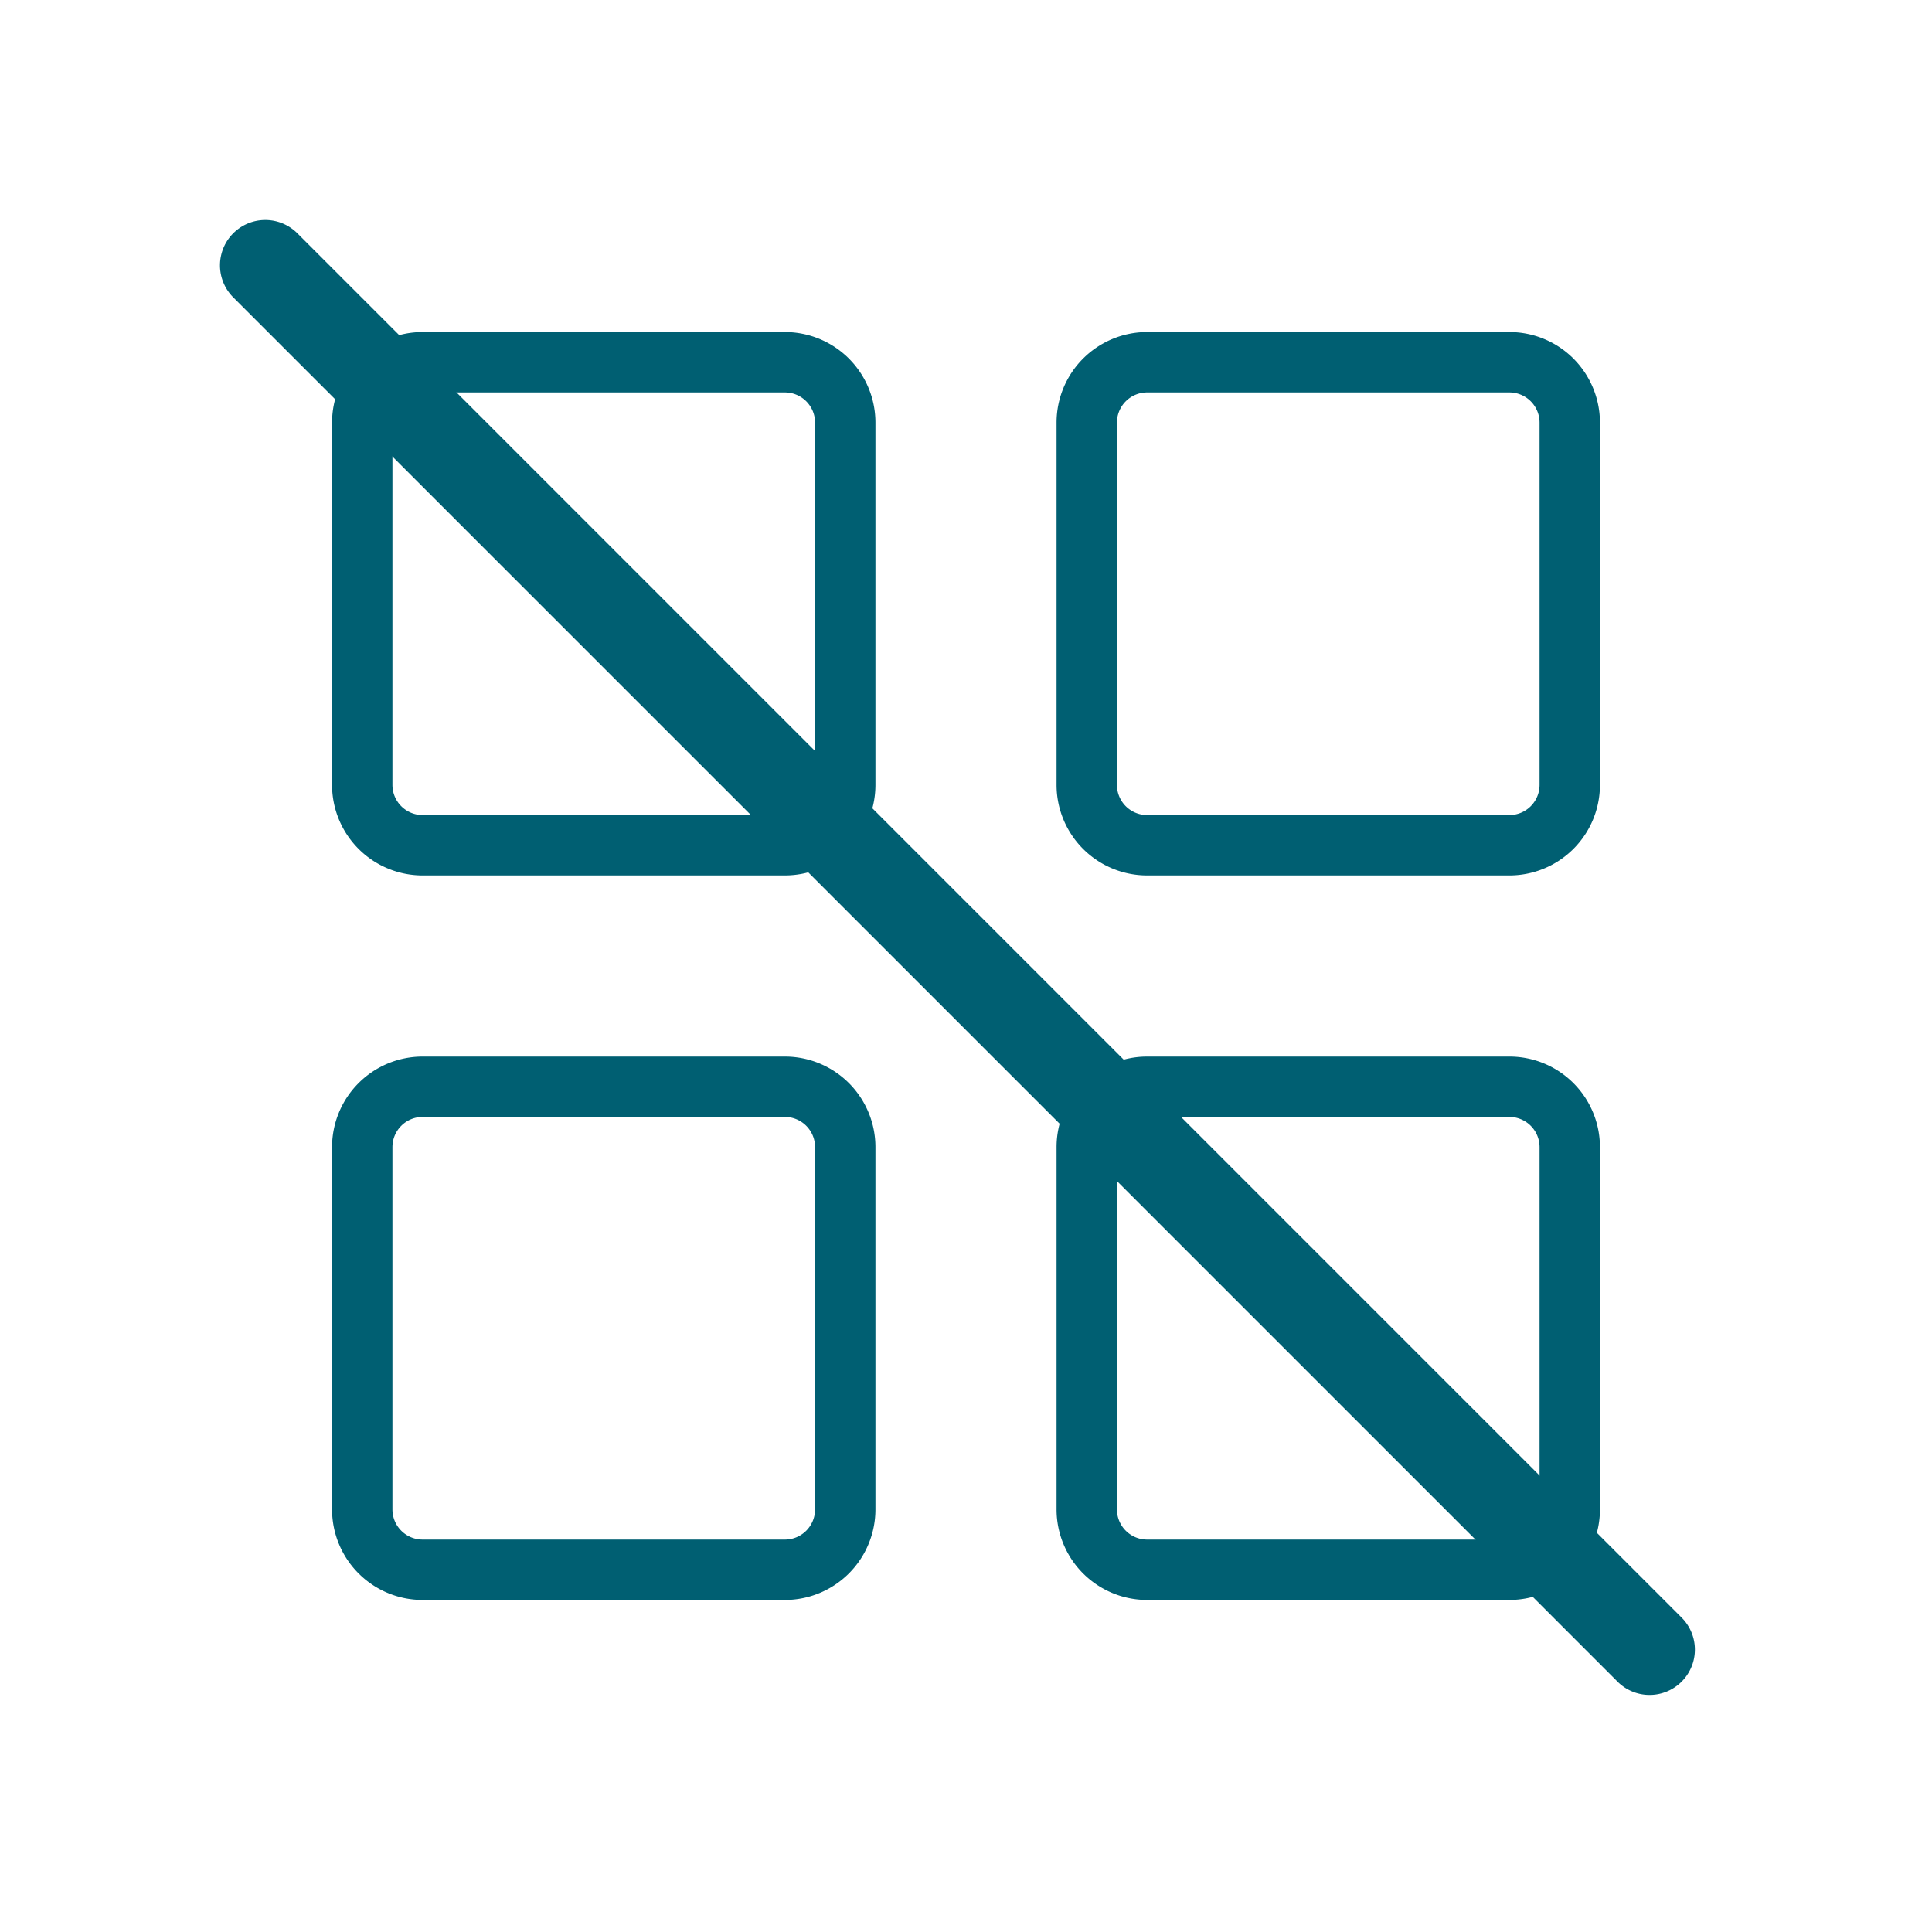
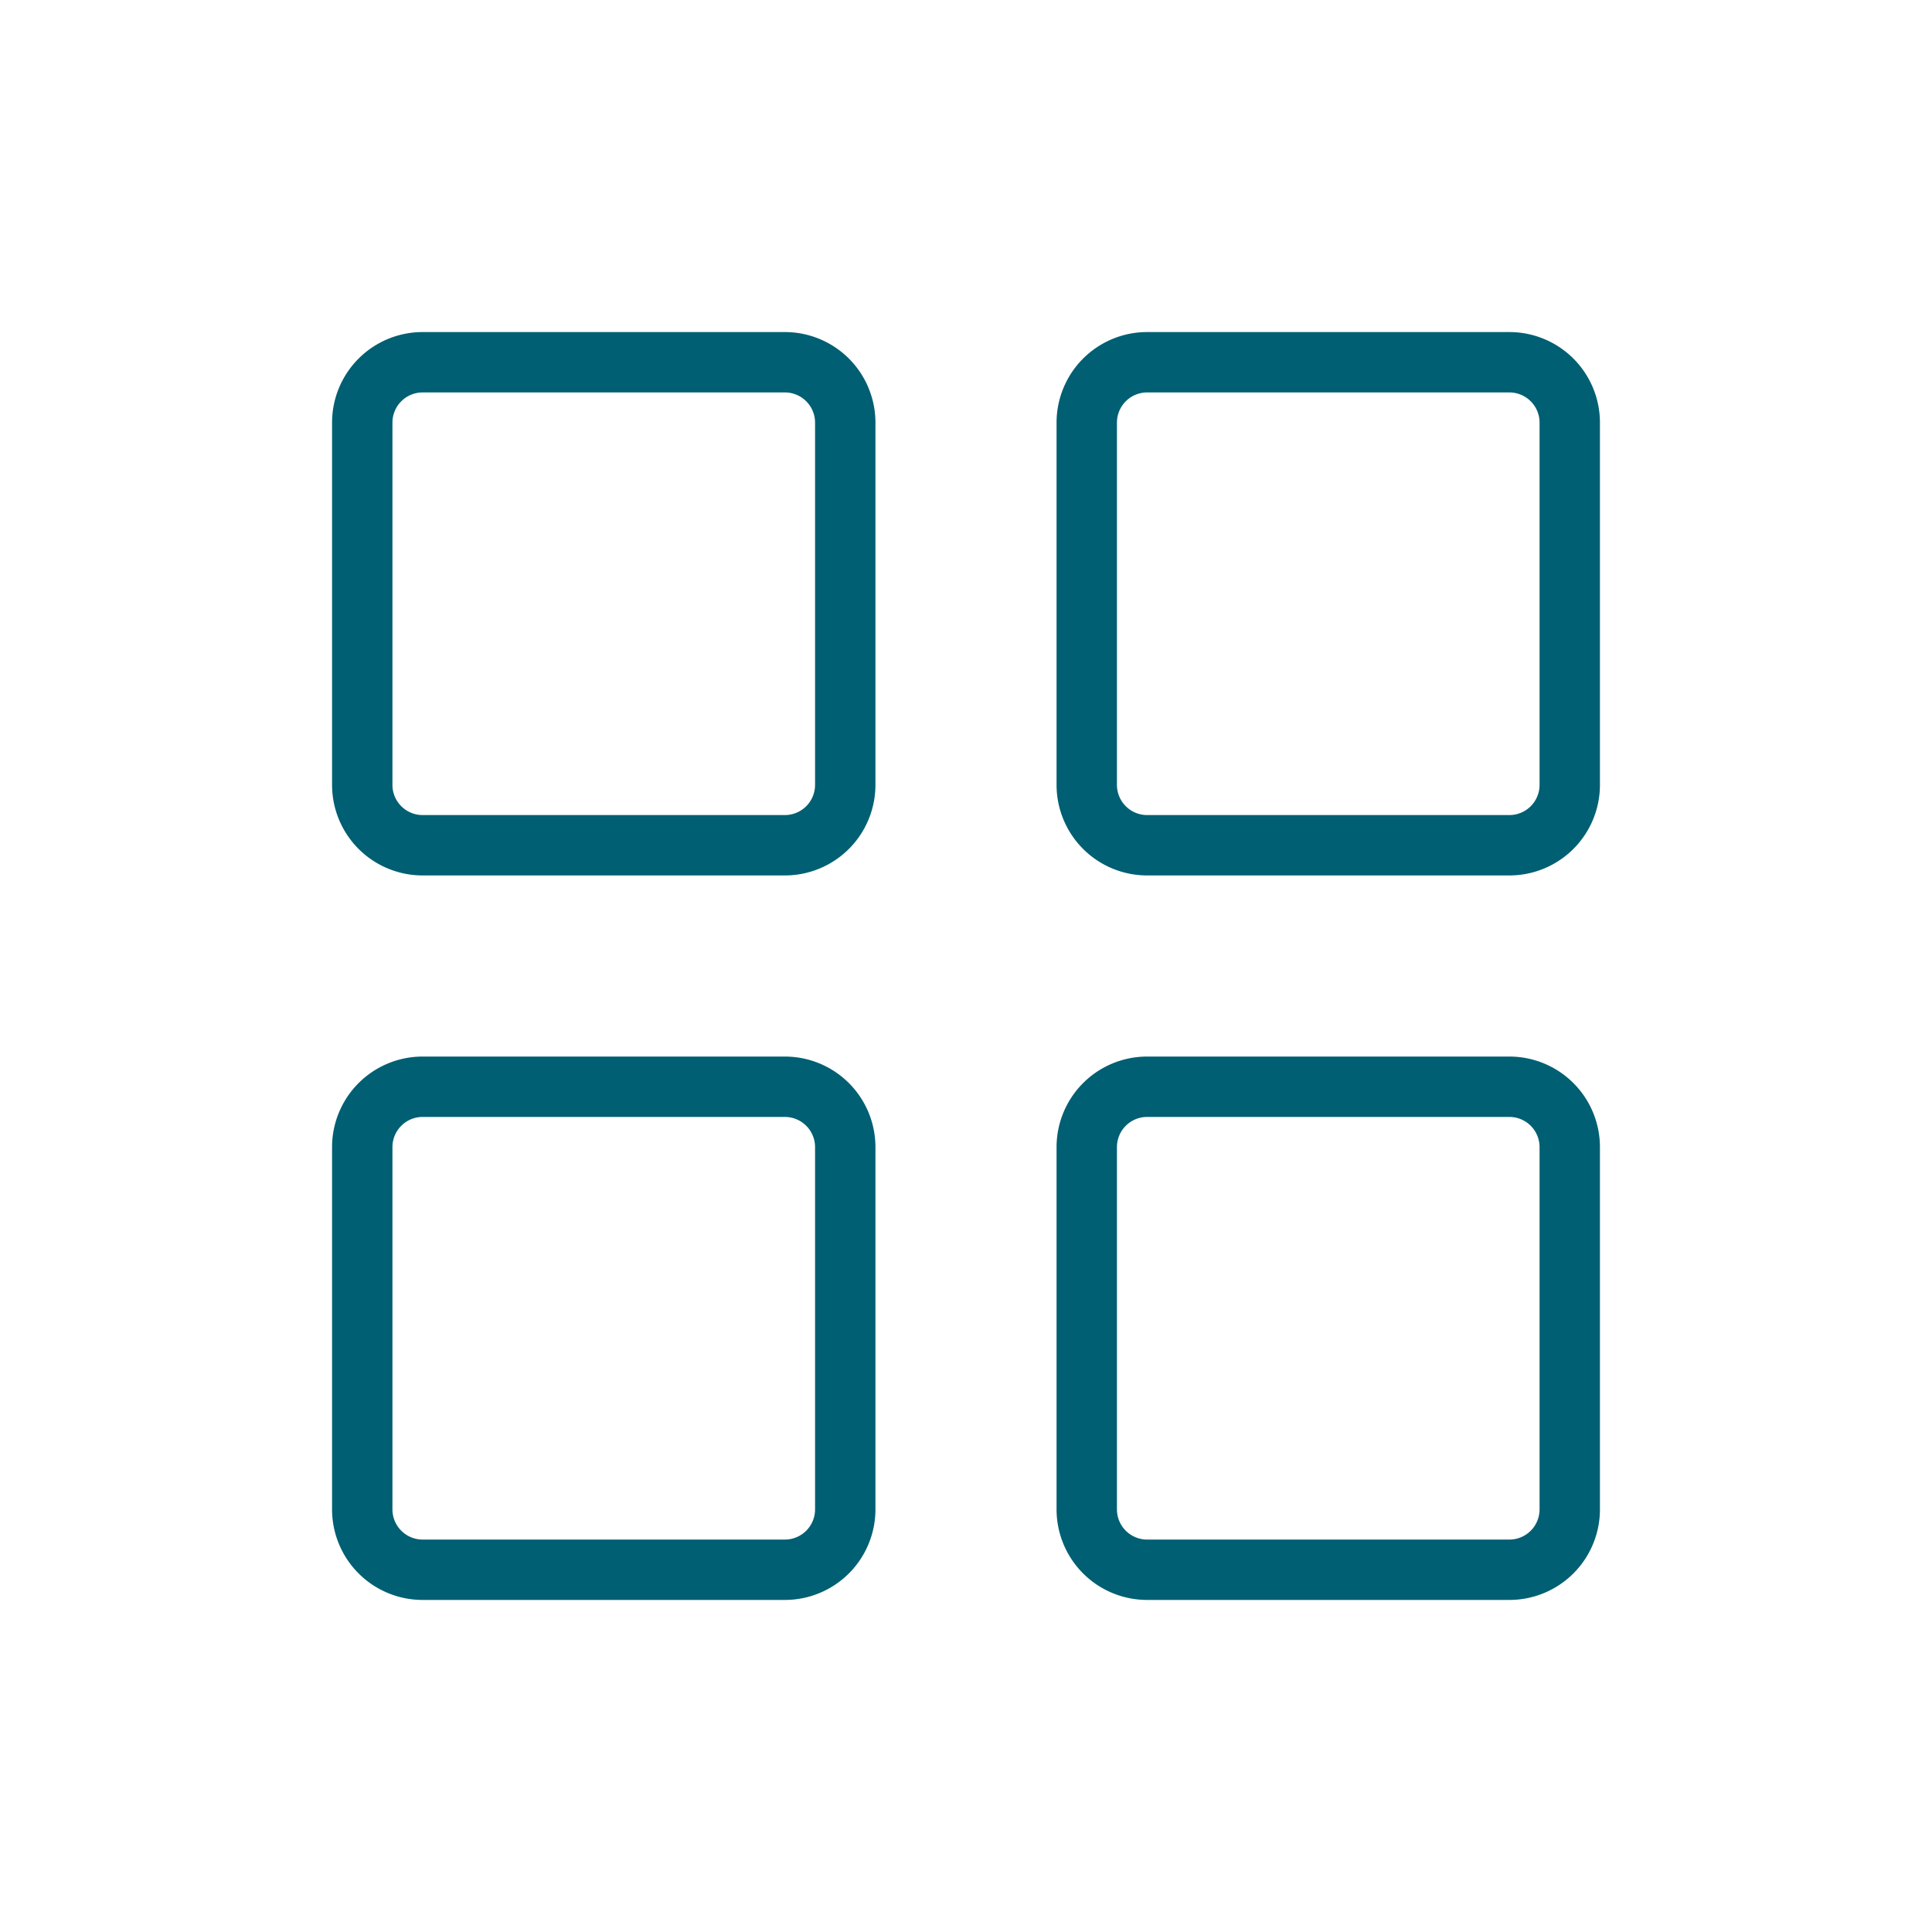
<svg xmlns="http://www.w3.org/2000/svg" width="48" height="48" fill="none">
  <path d="M19.5 8.25h-9a2.25 2.25 0 0 0-2.25 2.25v9a2.25 2.25 0 0 0 2.25 2.25h9a2.25 2.25 0 0 0 2.25-2.25v-9a2.25 2.25 0 0 0-2.25-2.25zm.75 11.25a.75.75 0 0 1-.75.75h-9a.75.75 0 0 1-.75-.75v-9a.75.75 0 0 1 .75-.75h9a.75.75 0 0 1 .75.75v9zM37.5 8.25h-9a2.25 2.25 0 0 0-2.25 2.25v9a2.25 2.25 0 0 0 2.25 2.25h9a2.25 2.25 0 0 0 2.25-2.25v-9a2.25 2.25 0 0 0-2.25-2.25zm.75 11.25a.75.75 0 0 1-.75.75h-9a.75.75 0 0 1-.75-.75v-9a.75.75 0 0 1 .75-.75h9a.75.75 0 0 1 .75.75v9zM19.5 26.25h-9a2.25 2.25 0 0 0-2.25 2.25v9a2.25 2.25 0 0 0 2.25 2.25h9a2.25 2.25 0 0 0 2.25-2.25v-9a2.25 2.25 0 0 0-2.25-2.25zm.75 11.25a.75.75 0 0 1-.75.75h-9a.75.75 0 0 1-.75-.75v-9a.75.75 0 0 1 .75-.75h9a.75.75 0 0 1 .75.75v9zM37.5 26.25h-9a2.25 2.25 0 0 0-2.25 2.25v9a2.25 2.25 0 0 0 2.25 2.25h9a2.25 2.25 0 0 0 2.25-2.25v-9a2.25 2.25 0 0 0-2.25-2.25zm.75 11.25a.75.75 0 0 1-.75.75h-9a.75.75 0 0 1-.75-.75v-9a.75.75 0 0 1 .75-.75h9a.75.75 0 0 1 .75.75v9z" fill="#005F72" />
-   <path d="M7.388 5.796l34.409 34.41a1.126 1.126 0 0 1-1.592 1.592L5.795 7.388a1.126 1.126 0 1 1 1.593-1.592z" fill="#005F72" />
</svg>